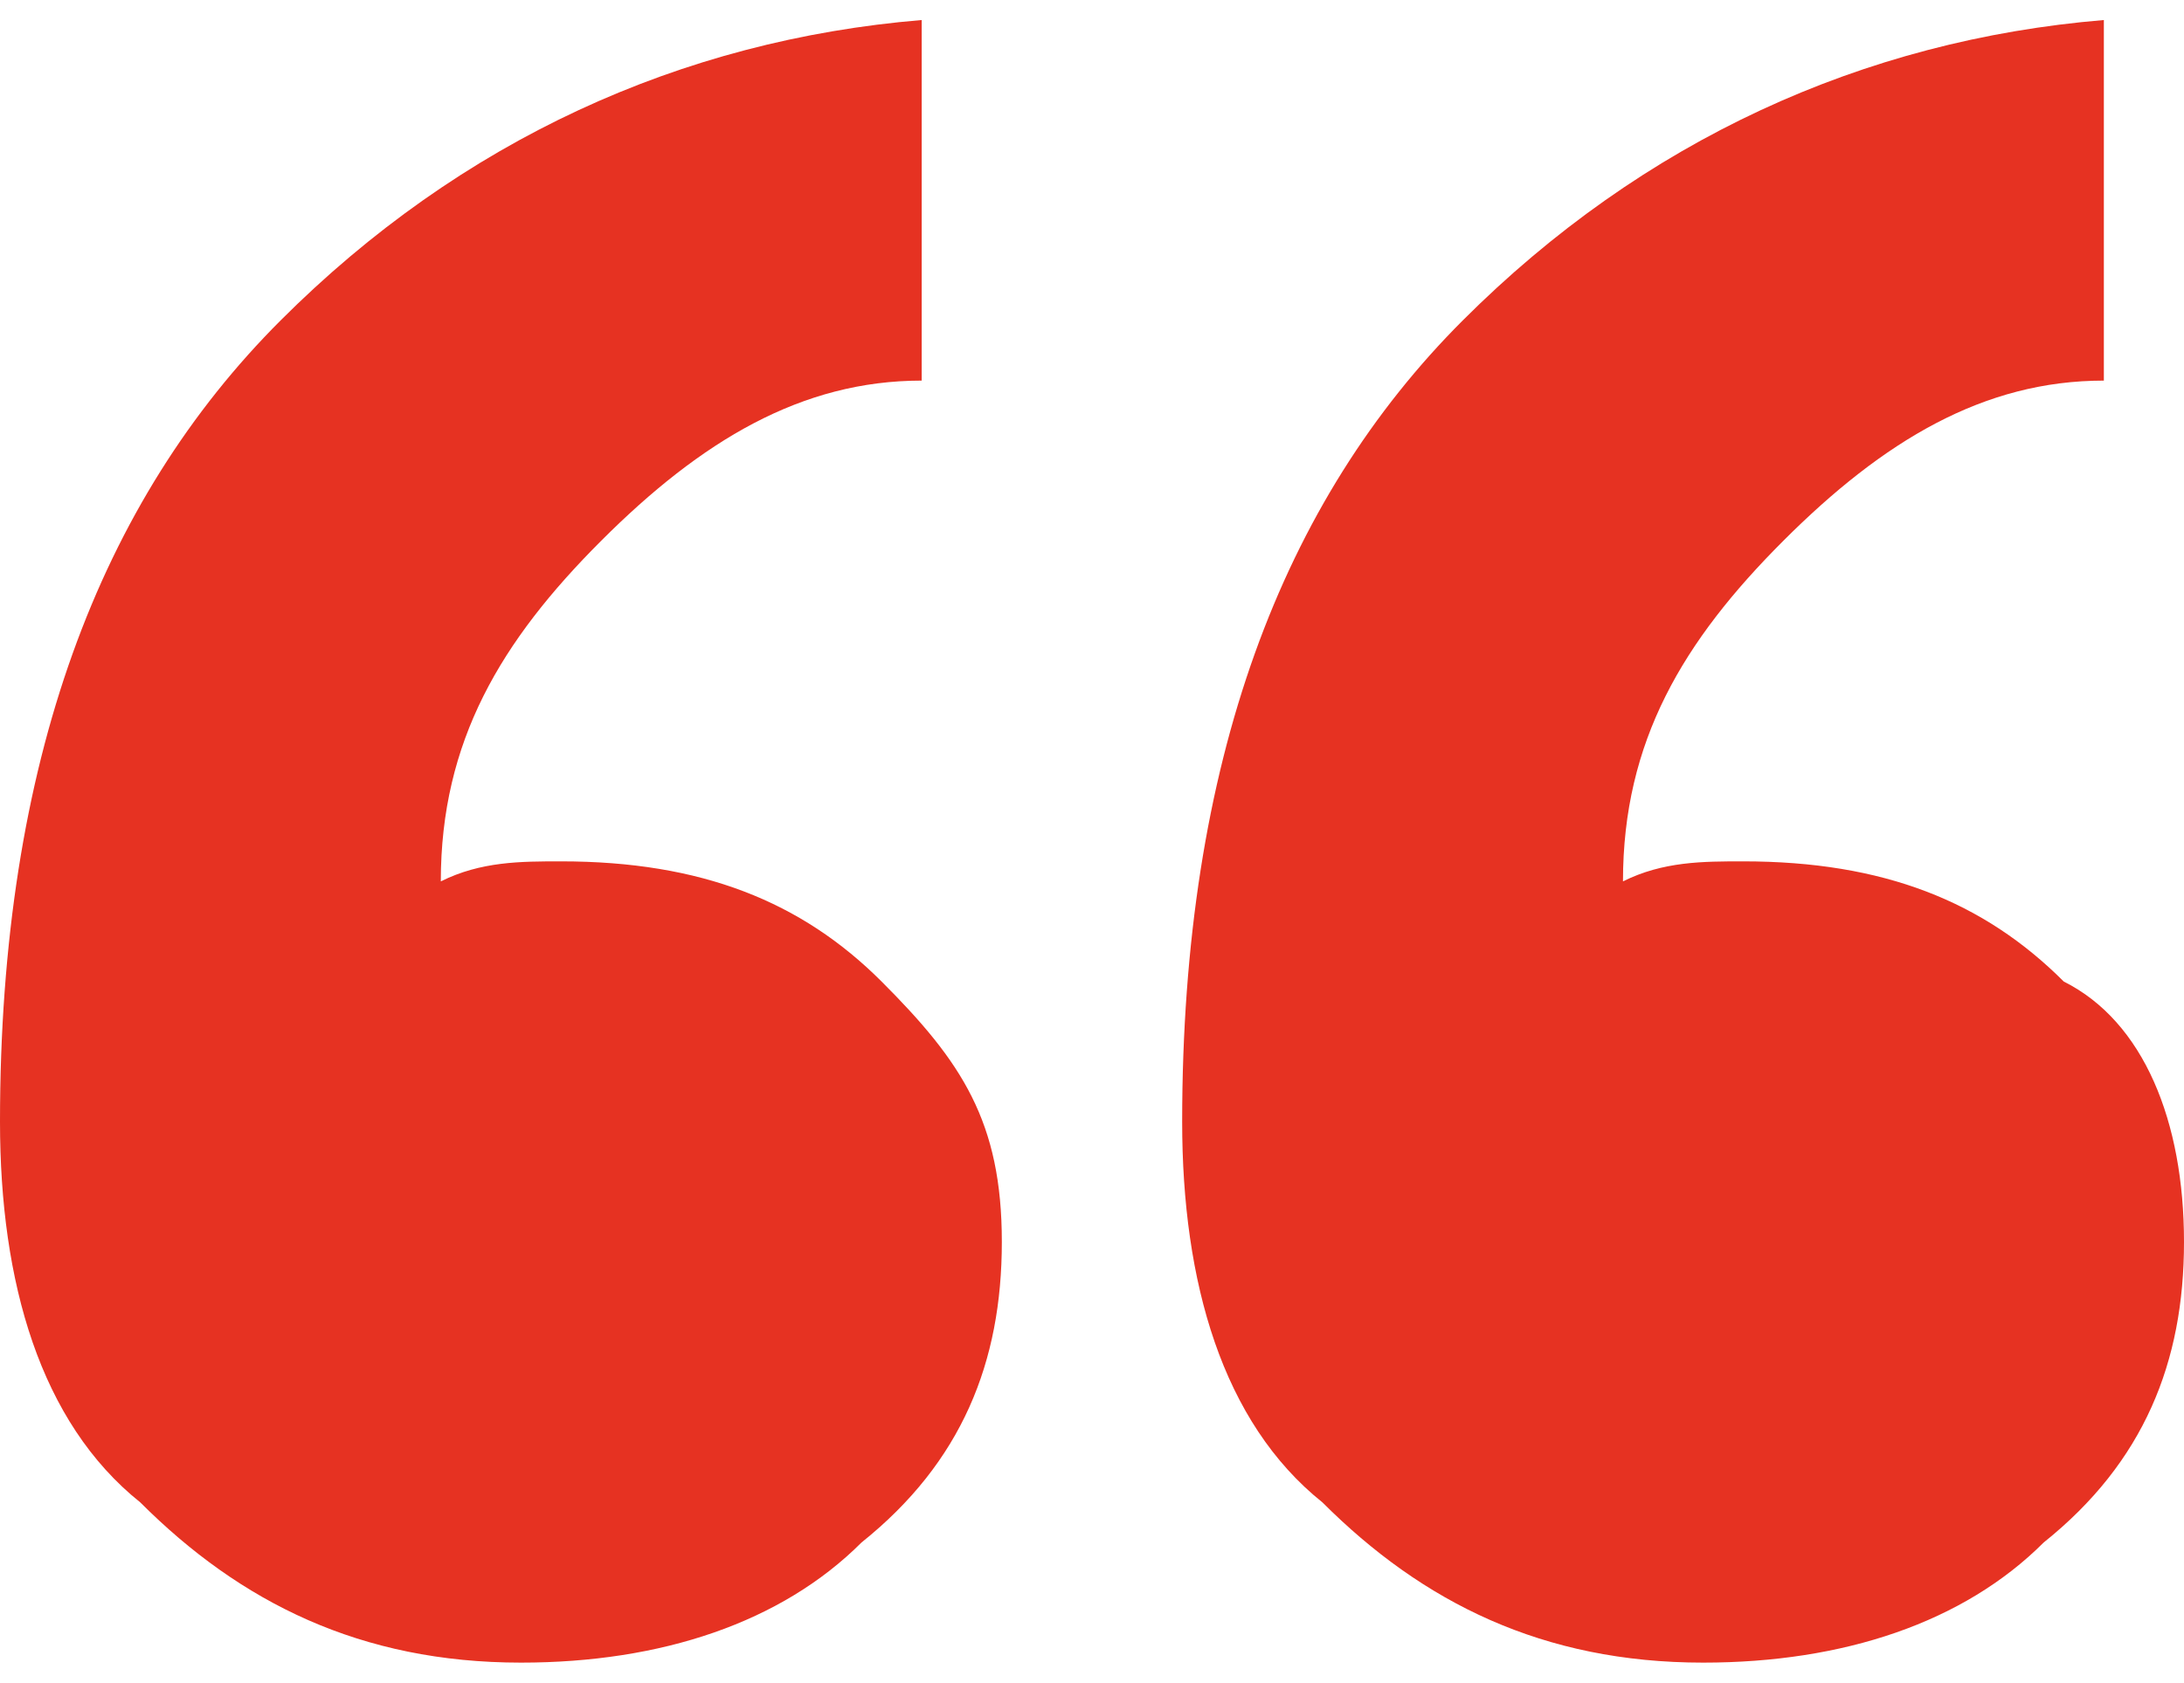
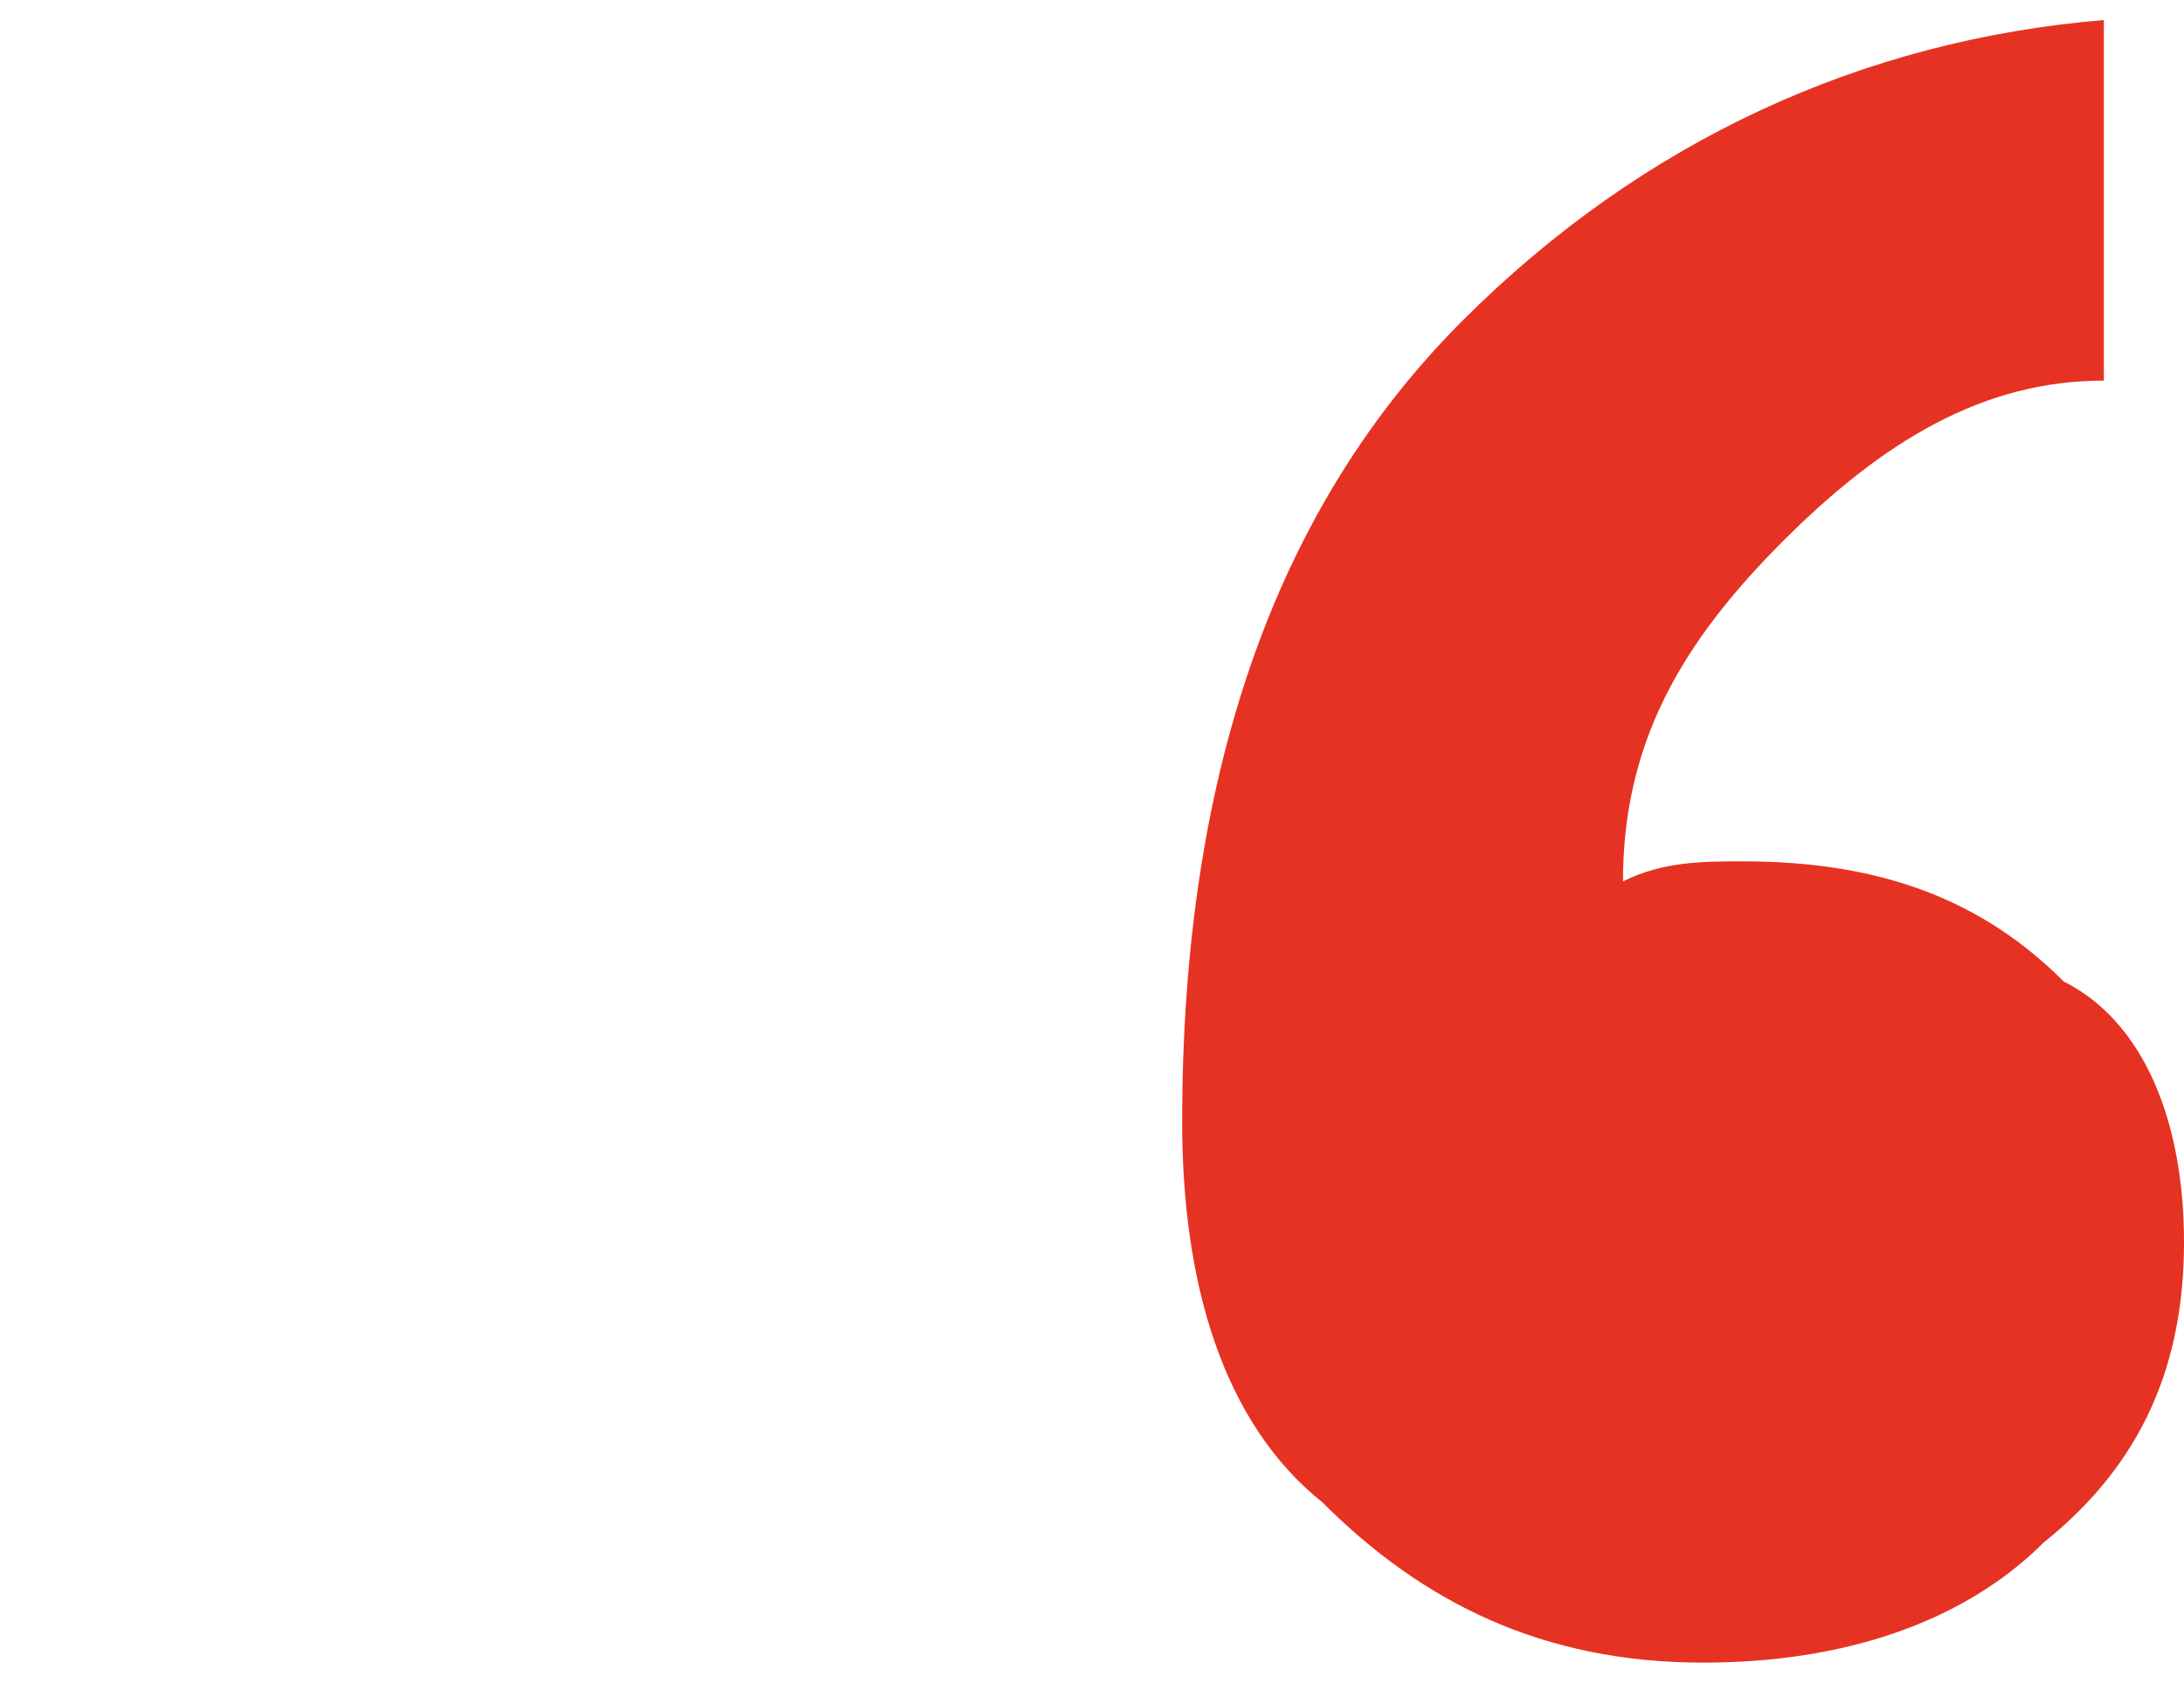
<svg xmlns="http://www.w3.org/2000/svg" version="1.1" id="Layer_1" x="0px" y="0px" viewBox="0 0 10.9 8.4" style="enable-background:new 0 0 10.9 8.4;" xml:space="preserve">
  <style type="text/css">
	.st0{fill:#E63222;}
</style>
-   <path class="st0" d="M5,6.2c0,0.6-0.2,1.1-0.7,1.5c-0.4,0.4-1,0.6-1.7,0.6c-0.8,0-1.4-0.3-1.9-0.8C0.2,7.1,0,6.4,0,5.6  c0-1.8,0.5-3.1,1.4-4s2-1.4,3.2-1.5v1.8C4,1.9,3.5,2.2,3,2.7c-0.5,0.5-0.8,1-0.8,1.7c0.2-0.1,0.4-0.1,0.6-0.1c0.7,0,1.2,0.2,1.6,0.6  S5,5.6,5,6.2z" />
  <path class="st0" d="M10.9,6.2c0,0.6-0.2,1.1-0.7,1.5c-0.4,0.4-1,0.6-1.7,0.6c-0.8,0-1.4-0.3-1.9-0.8C6.1,7.1,5.9,6.4,5.9,5.6  c0-1.8,0.5-3.1,1.4-4s2-1.4,3.2-1.5v1.8C9.9,1.9,9.4,2.2,8.9,2.7s-0.8,1-0.8,1.7c0.2-0.1,0.4-0.1,0.6-0.1c0.7,0,1.2,0.2,1.6,0.6  C10.7,5.1,10.9,5.6,10.9,6.2z" />
</svg>